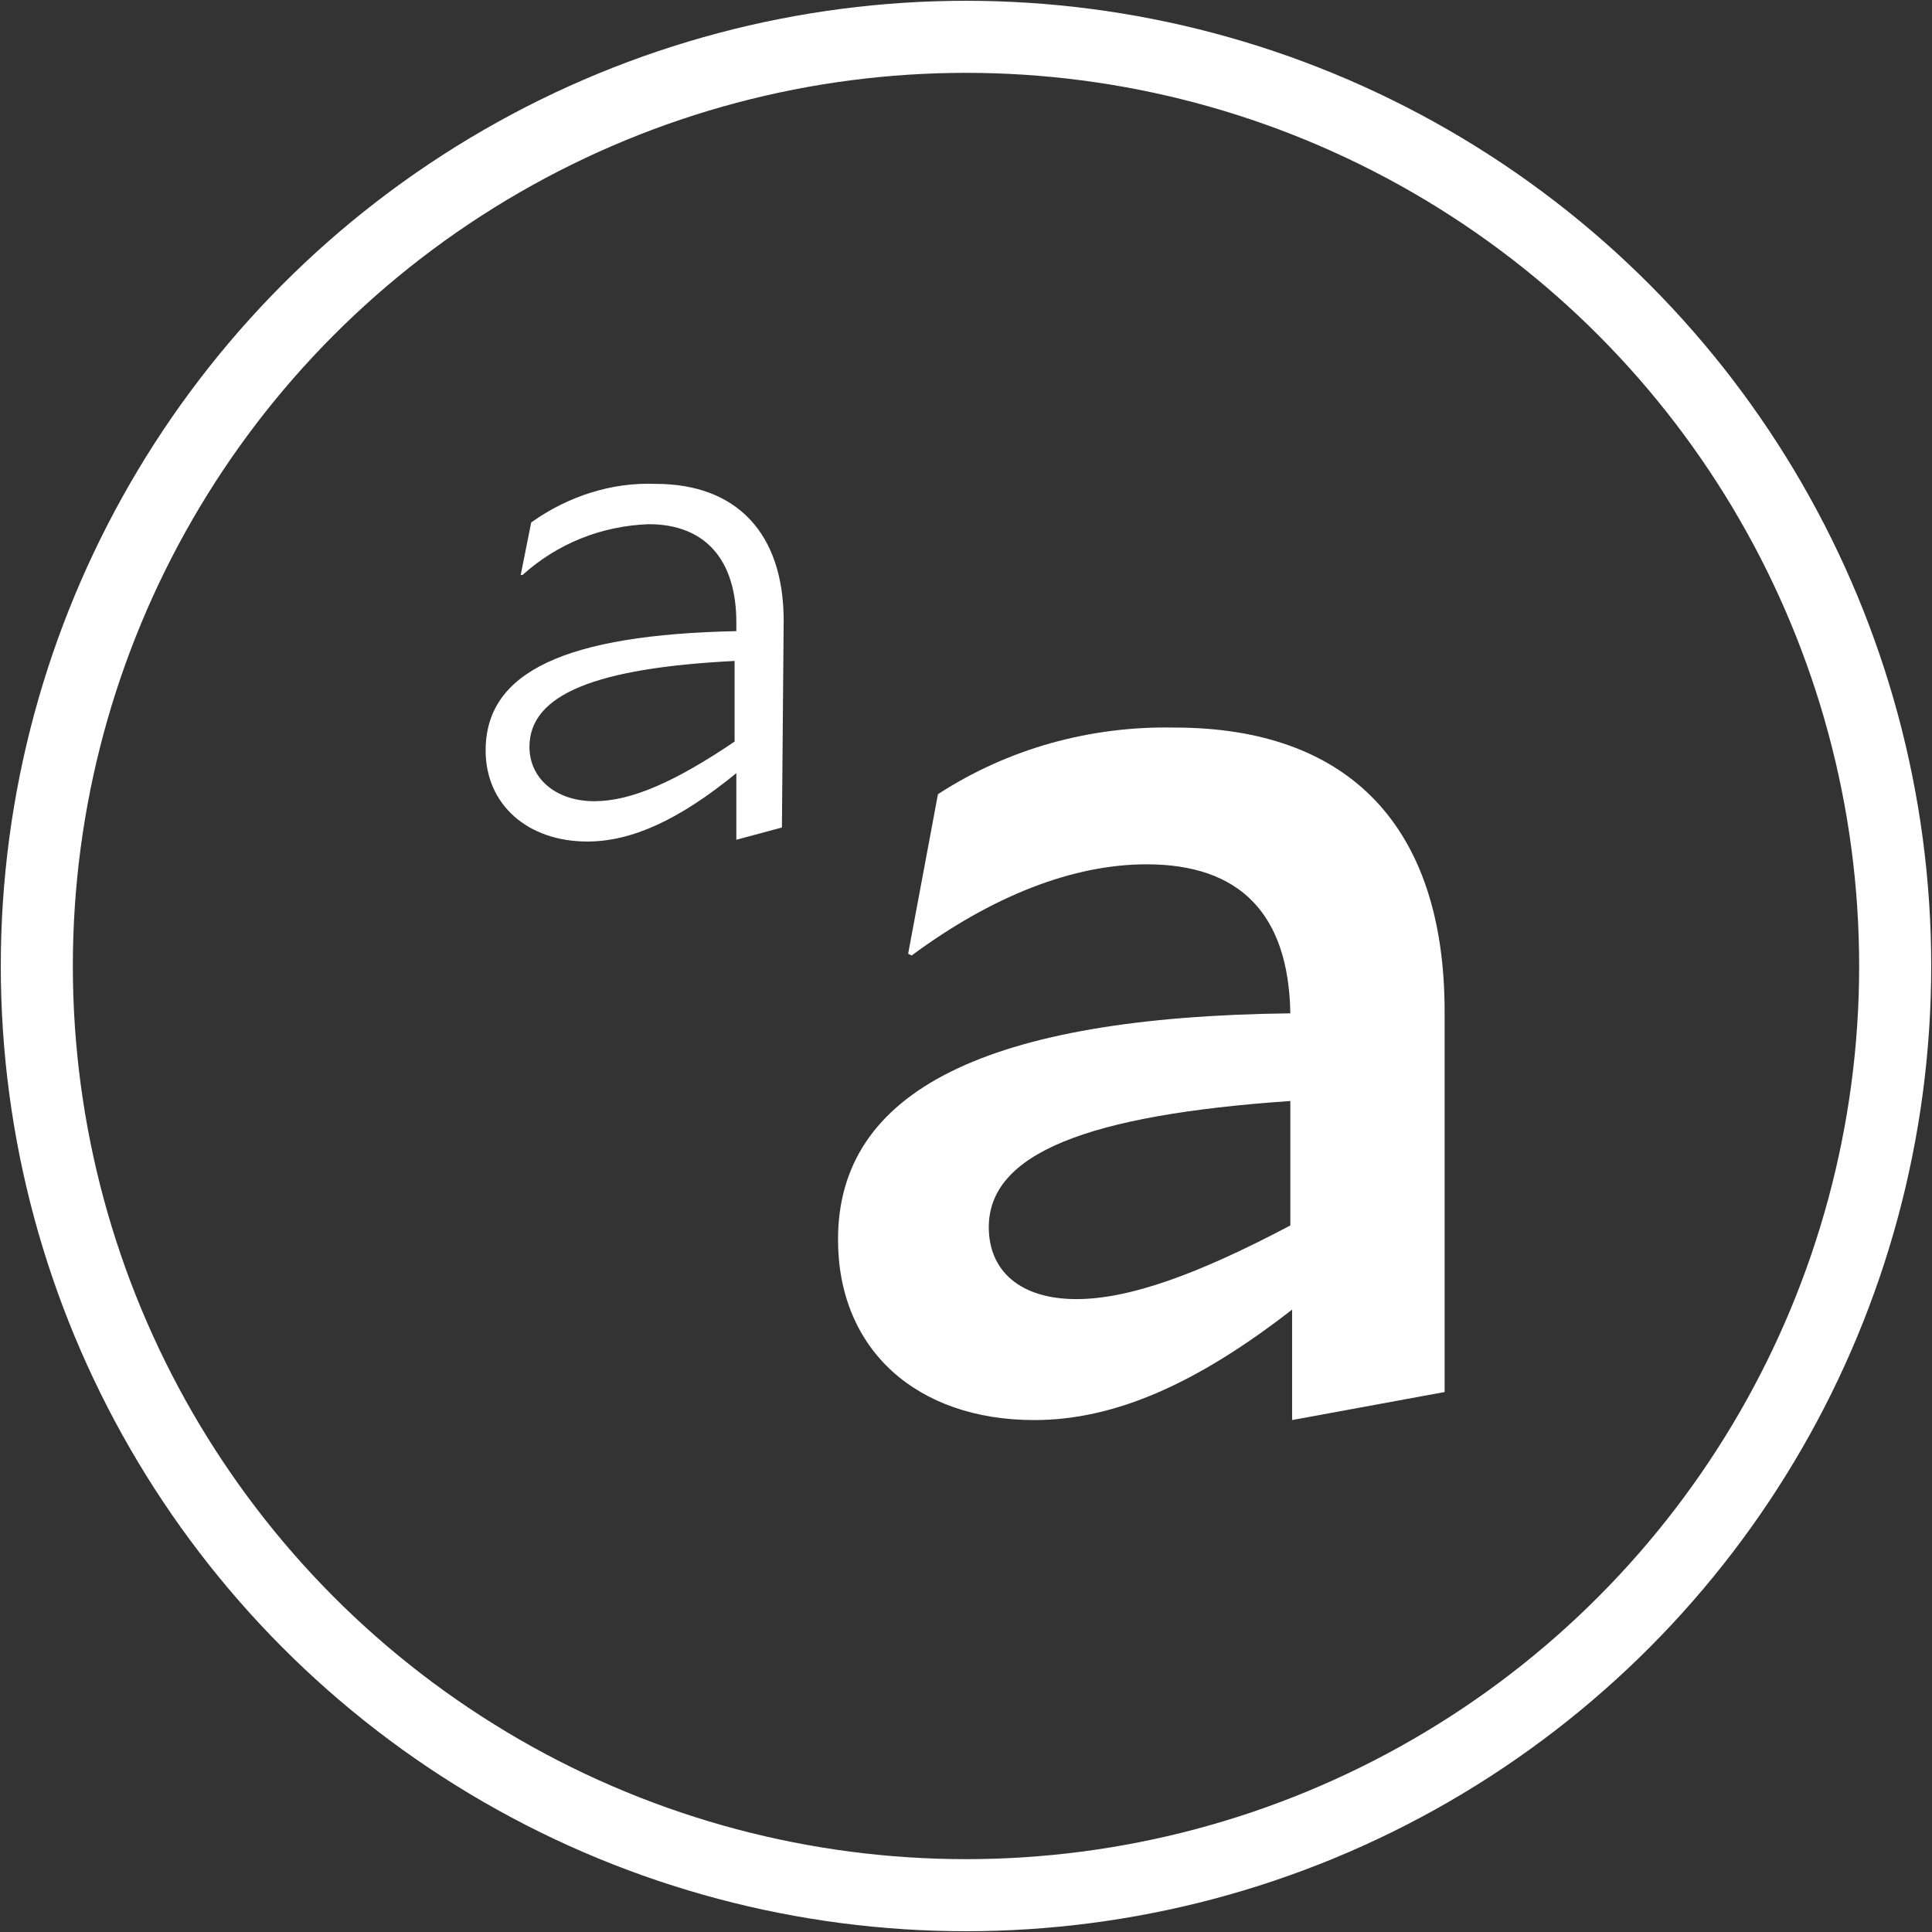
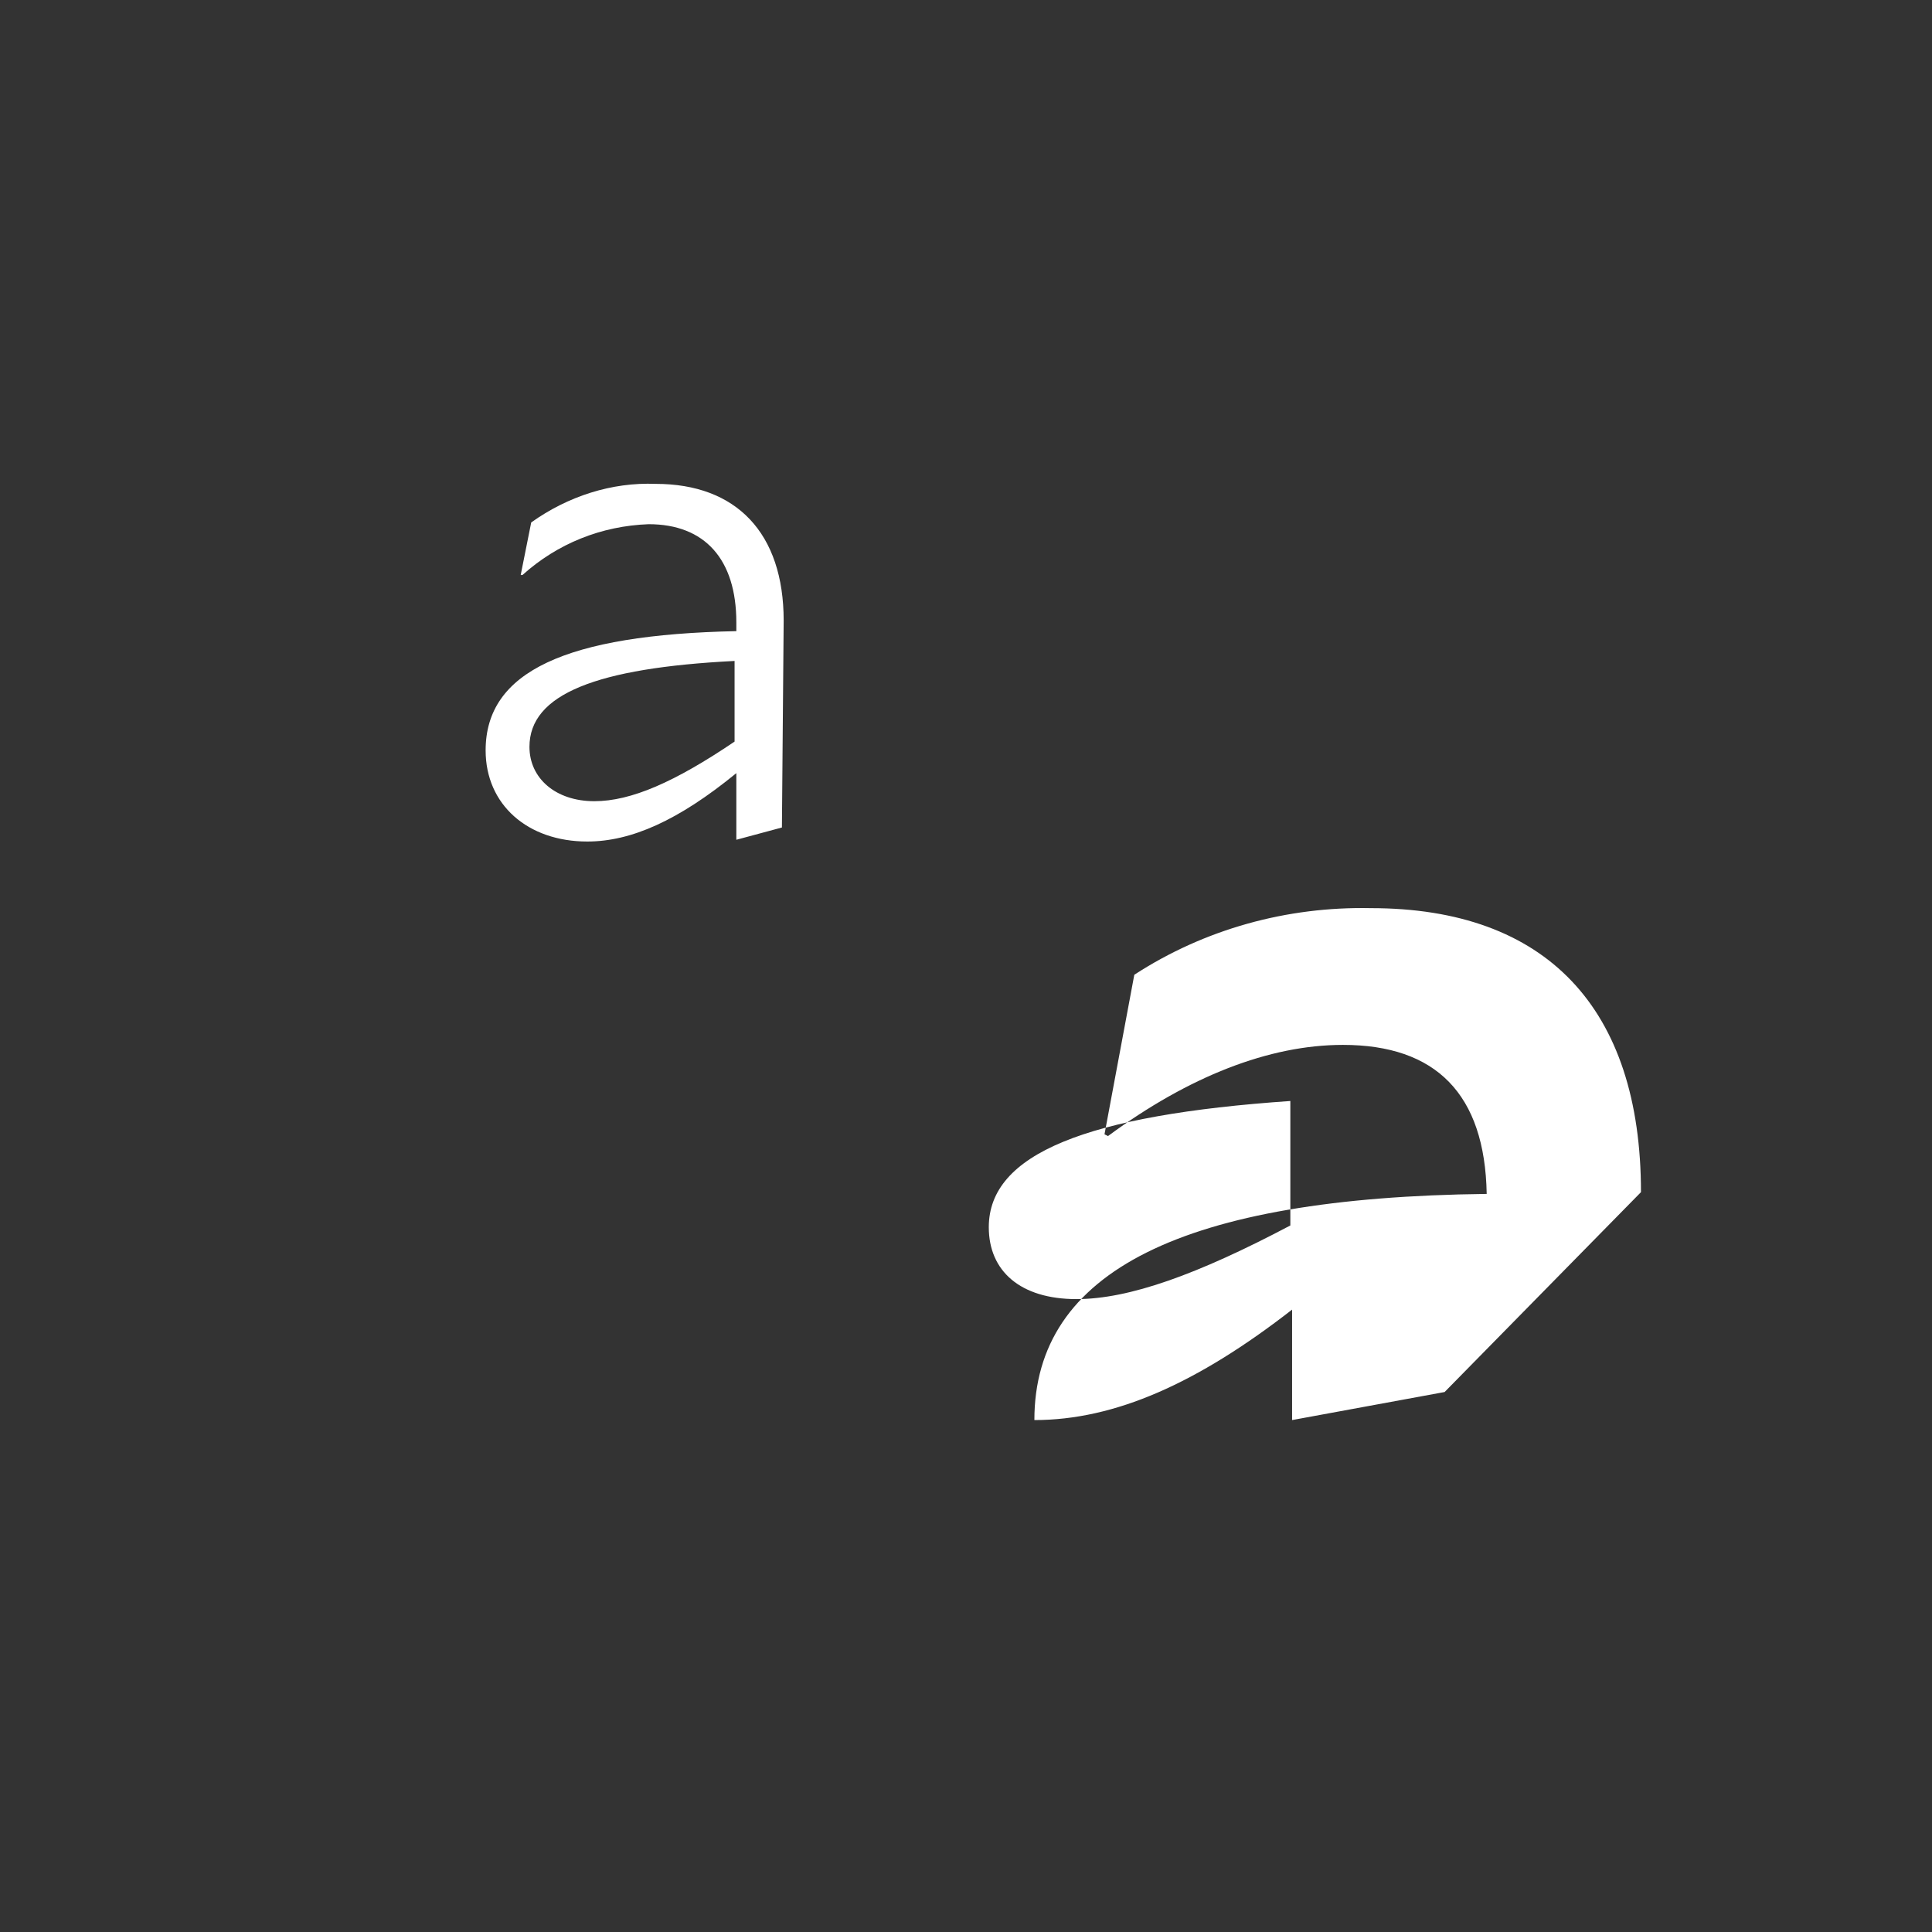
<svg xmlns="http://www.w3.org/2000/svg" version="1.1" id="Layer_1" x="0px" y="0px" viewBox="0 0 110.2 110.2" style="enable-background:new 0 0 110.2 110.2;" xml:space="preserve">
  <rect x="0" y="0" width="110.2" height="110.2" fill="#333333" stroke="none" />
  <style type="text/css">
	.st0{fill:#FFFFFF;}
	.st1{fill:none;stroke:#FFFFFF;stroke-width:4.11;stroke-miterlimit:10;}
</style>
  <title>HomeElementos</title>
-   <path class="st0" d="M82.4,79.4L73.7,81v-6.3C68.3,78.9,63.6,81,59,81c-6.7,0-11.2-4-11.2-10.3c0-8.5,8.5-12.7,25.8-12.9  c-0.1-5.7-2.9-8.5-8.2-8.5c-4.2,0-8.8,1.8-13.4,5.2l-0.2-0.1l1.7-9.1c4-2.6,8.7-3.9,13.5-3.8c10,0,15.4,5.7,15.4,16.2L82.4,79.4z   M61.4,74.1c3,0,6.9-1.4,12.2-4.2v-7.1c-11.6,0.8-17.2,3-17.2,7.2C56.4,72.5,58.2,74.1,61.4,74.1z" />
+   <path class="st0" d="M82.4,79.4L73.7,81v-6.3C68.3,78.9,63.6,81,59,81c0-8.5,8.5-12.7,25.8-12.9  c-0.1-5.7-2.9-8.5-8.2-8.5c-4.2,0-8.8,1.8-13.4,5.2l-0.2-0.1l1.7-9.1c4-2.6,8.7-3.9,13.5-3.8c10,0,15.4,5.7,15.4,16.2L82.4,79.4z   M61.4,74.1c3,0,6.9-1.4,12.2-4.2v-7.1c-11.6,0.8-17.2,3-17.2,7.2C56.4,72.5,58.2,74.1,61.4,74.1z" />
  <path class="st0" d="M44.6,47.2l-2.6,0.7v-3.8C38.7,46.8,36,48,33.5,48c-3.4,0-5.8-2.1-5.8-5.2c0-4.5,4.6-6.6,14.3-6.8v-0.5  c0-3.6-1.8-5.6-5-5.6c-2.7,0.1-5.2,1.1-7.2,2.9h-0.1l0.6-3c2.1-1.5,4.6-2.3,7.1-2.2c4.6,0,7.3,2.8,7.3,7.8L44.6,47.2z M33.9,45.7  c2.1,0,4.6-1.1,8-3.4v-4.6c-7.9,0.4-11.7,1.9-11.7,4.9C30.2,44.4,31.7,45.7,33.9,45.7z" />
-   <circle class="st1" cx="55.1" cy="55.1" r="53" />
</svg>